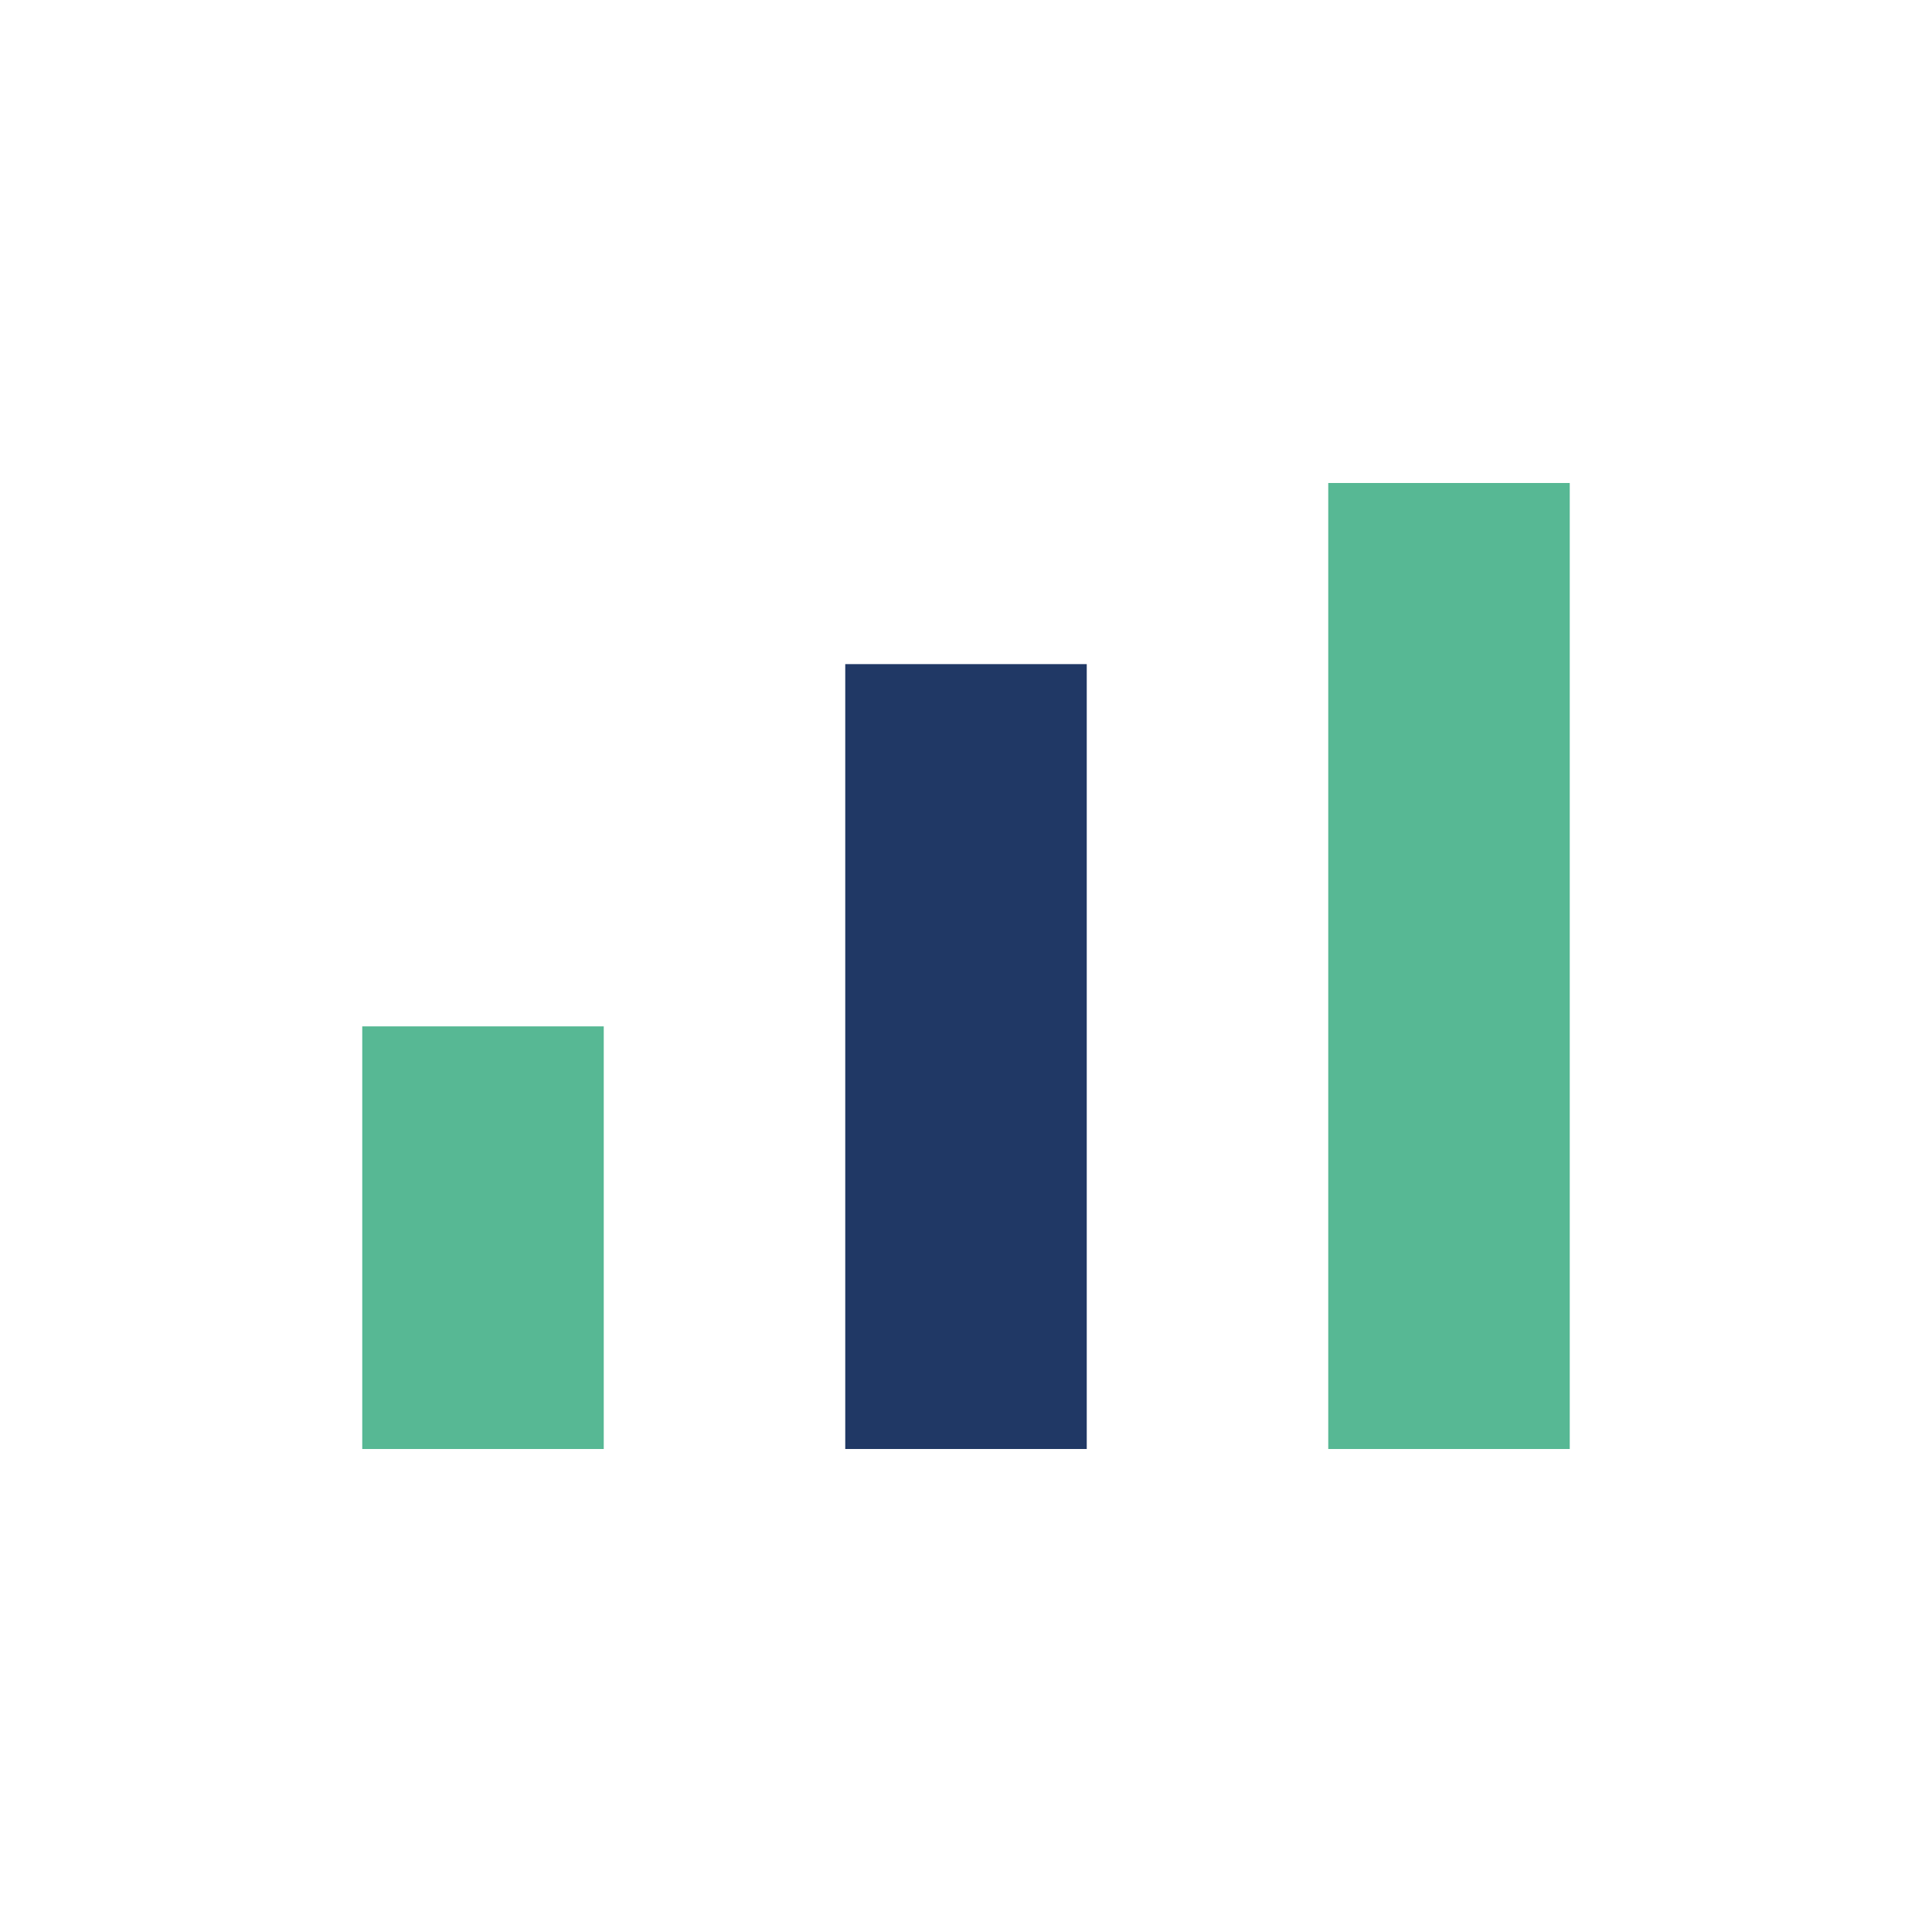
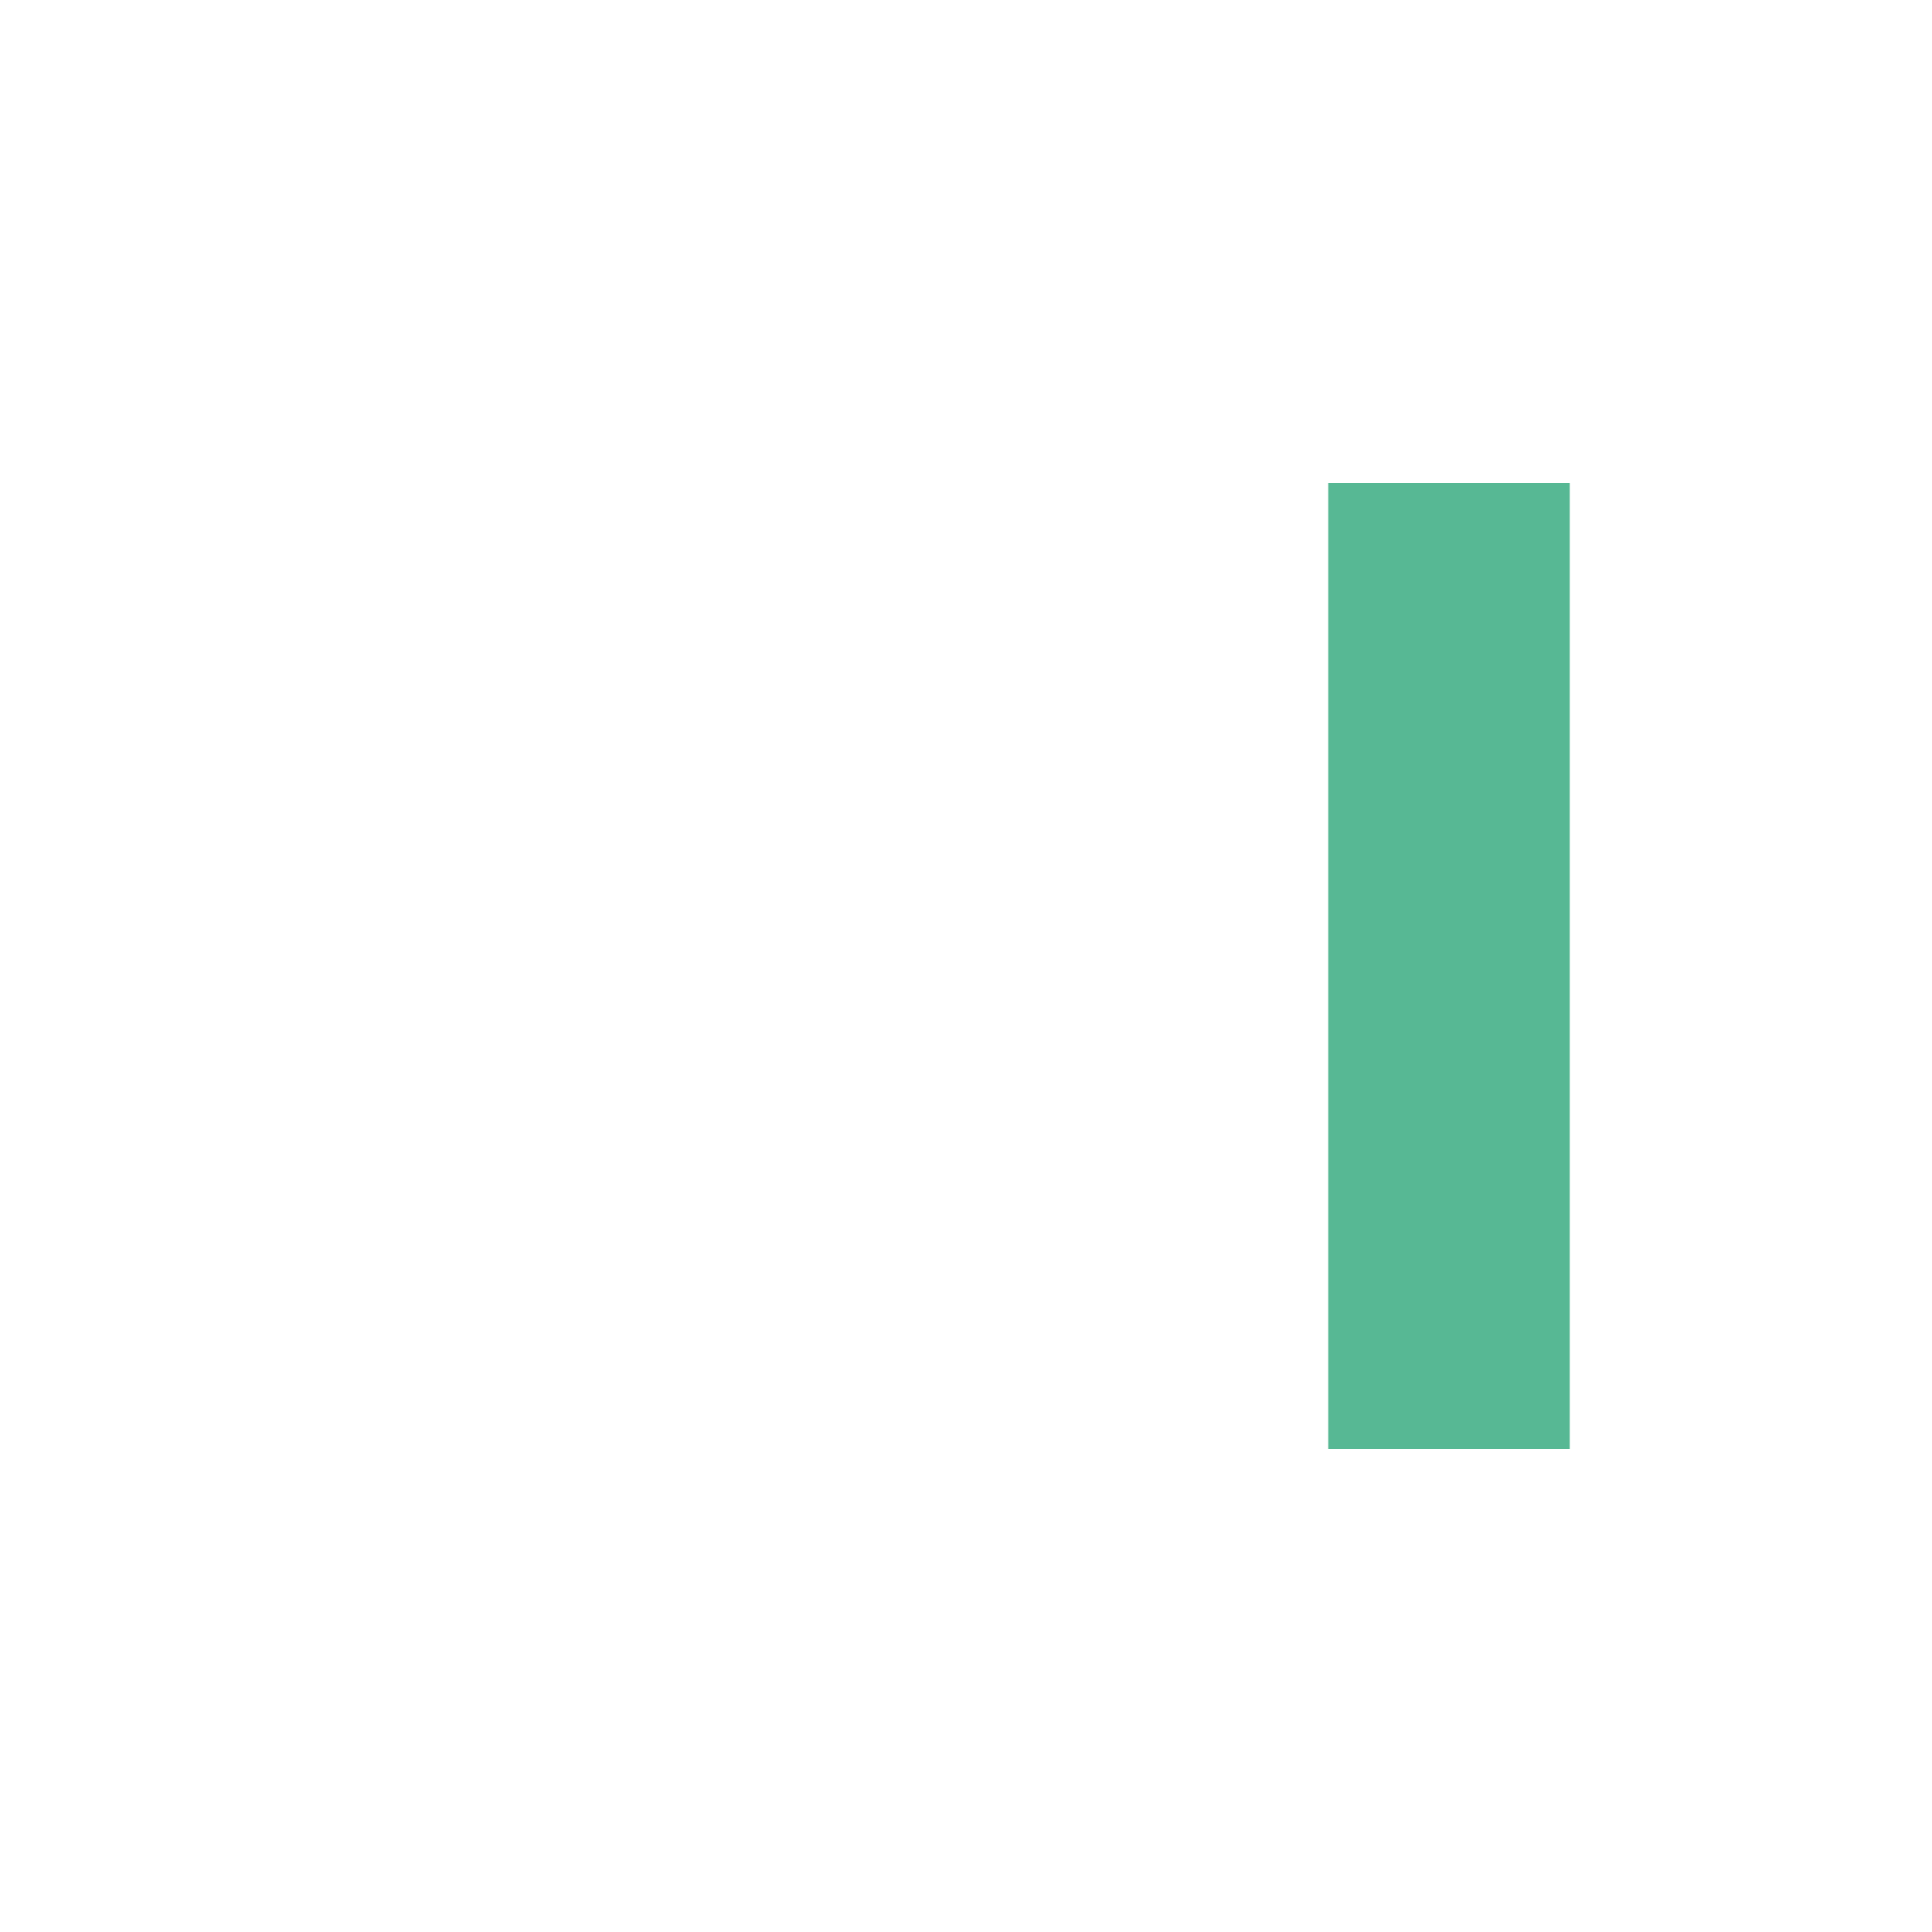
<svg xmlns="http://www.w3.org/2000/svg" width="32" height="32" viewBox="0 0 32 32">
-   <rect x="6" y="17" width="4" height="7" fill="#57B894" />
-   <rect x="14" y="11" width="4" height="13" fill="#203865" />
  <rect x="22" y="8" width="4" height="16" fill="#57B894" />
</svg>